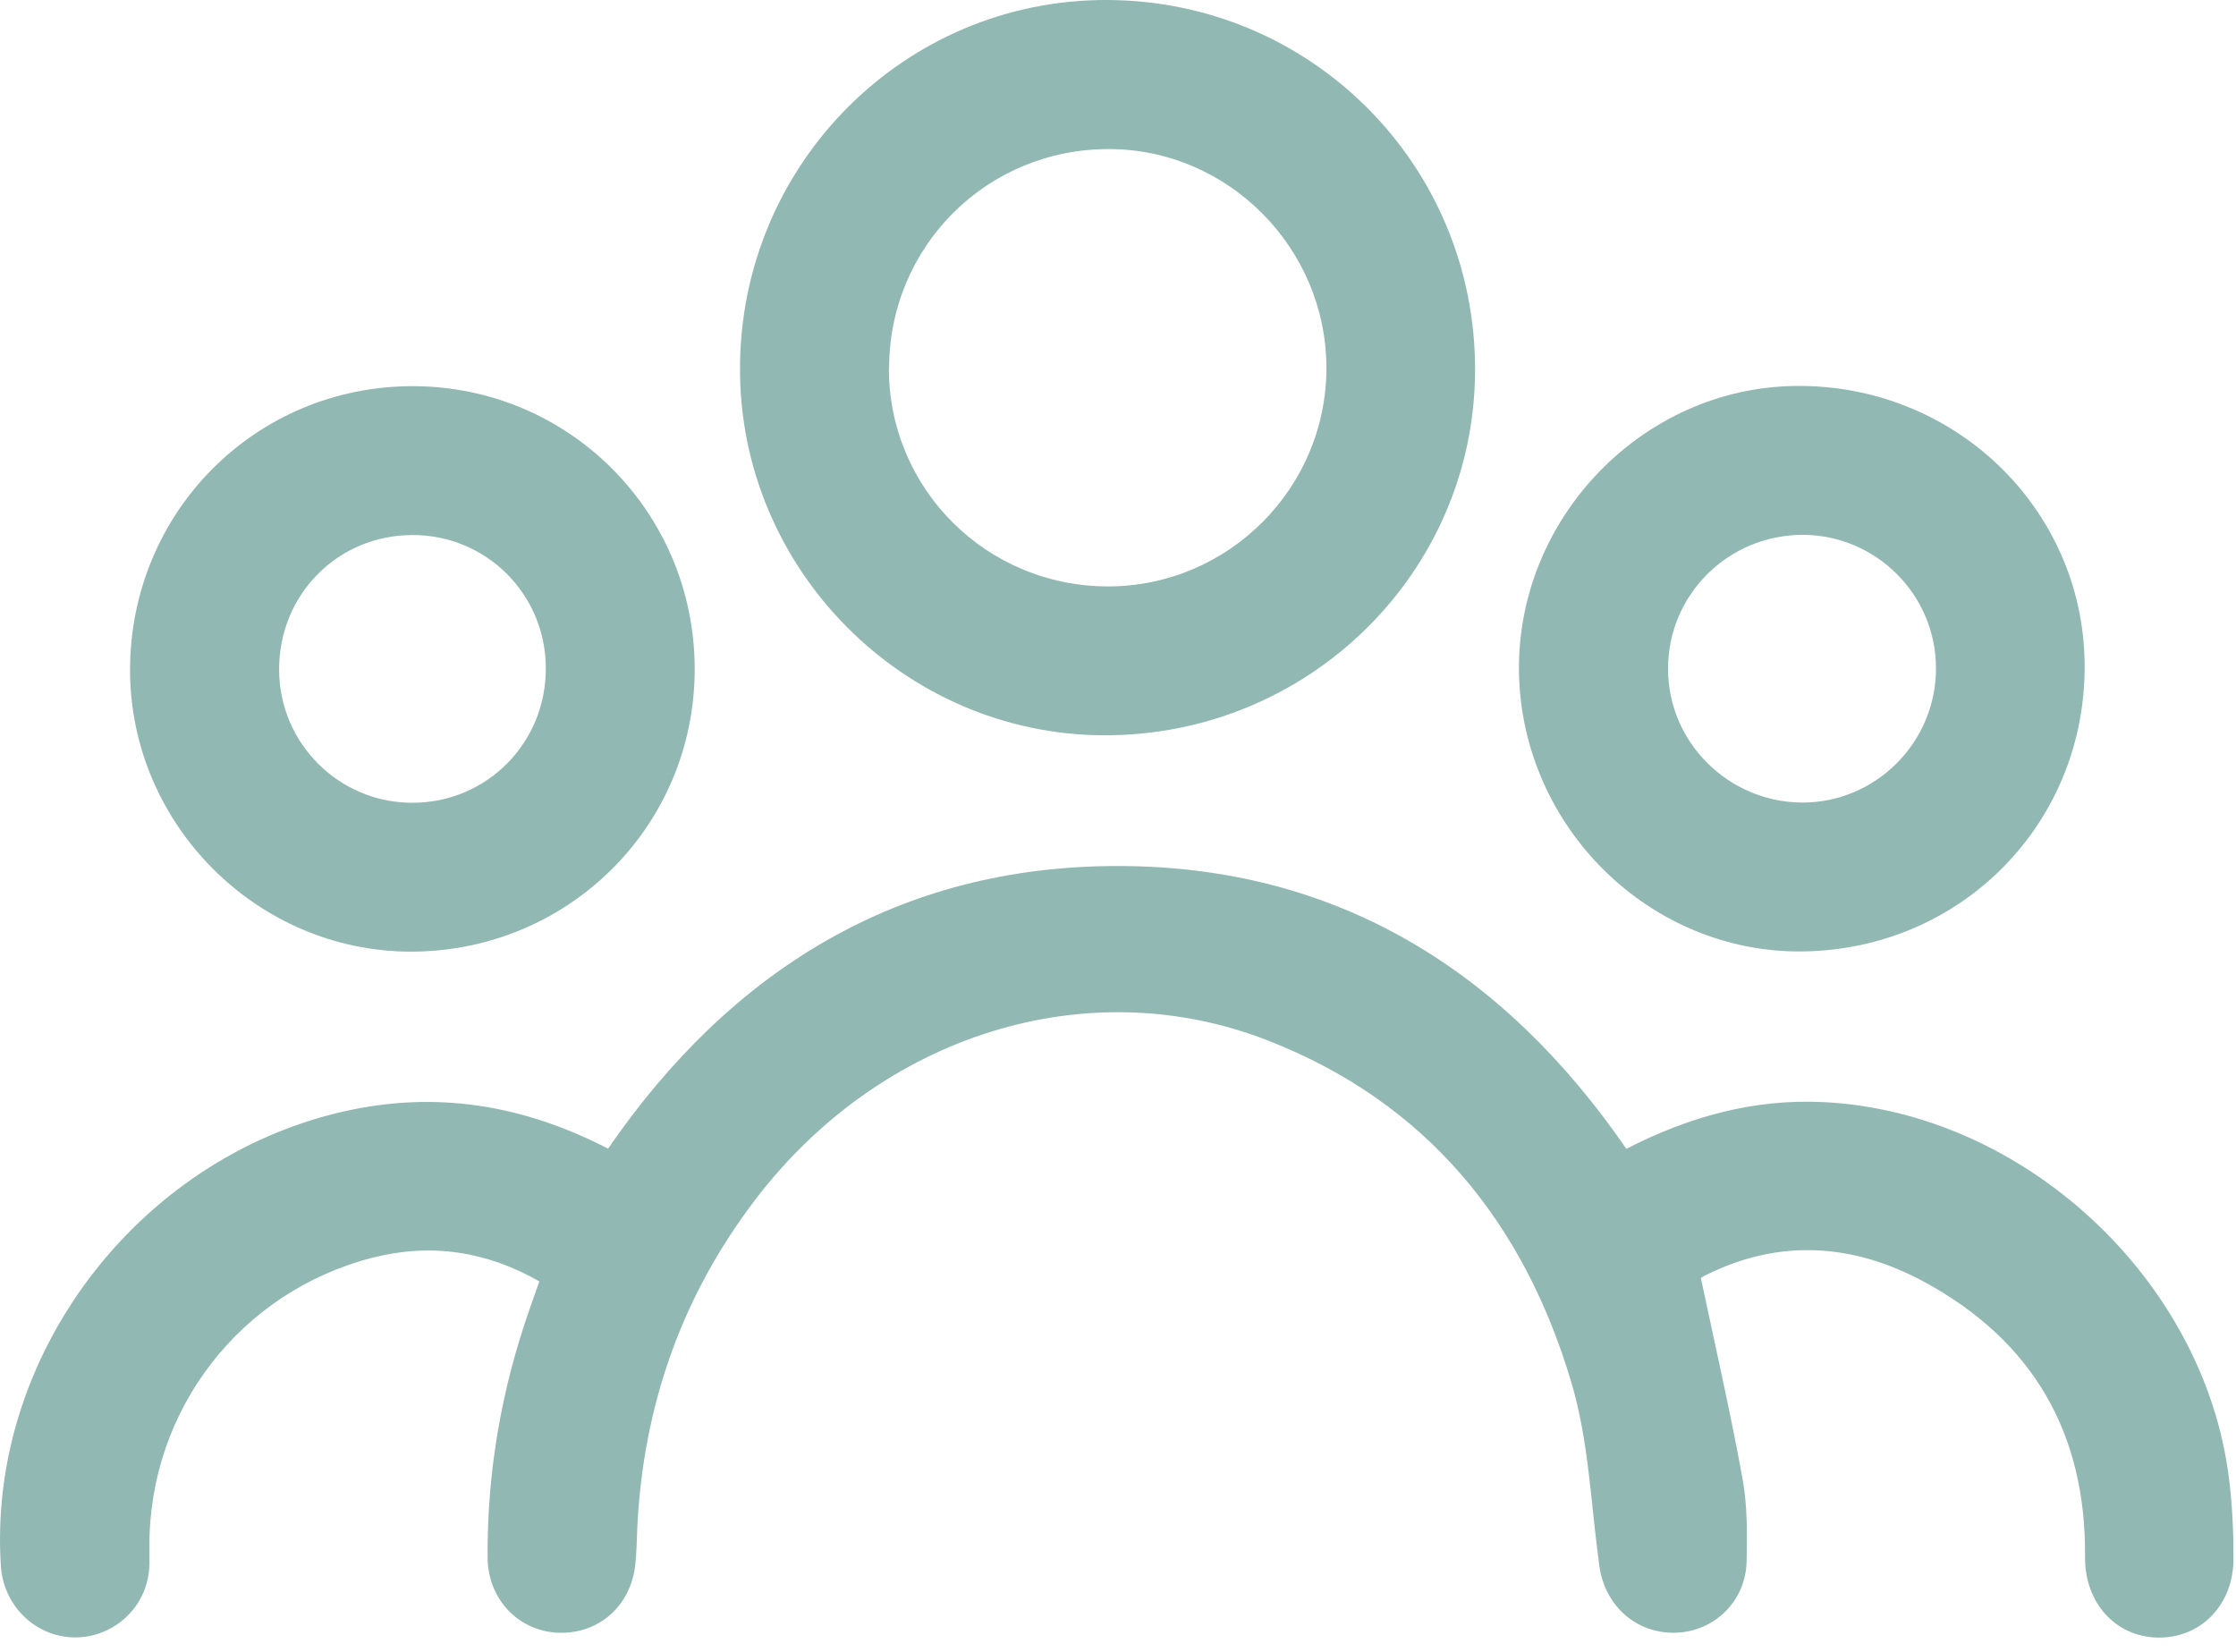
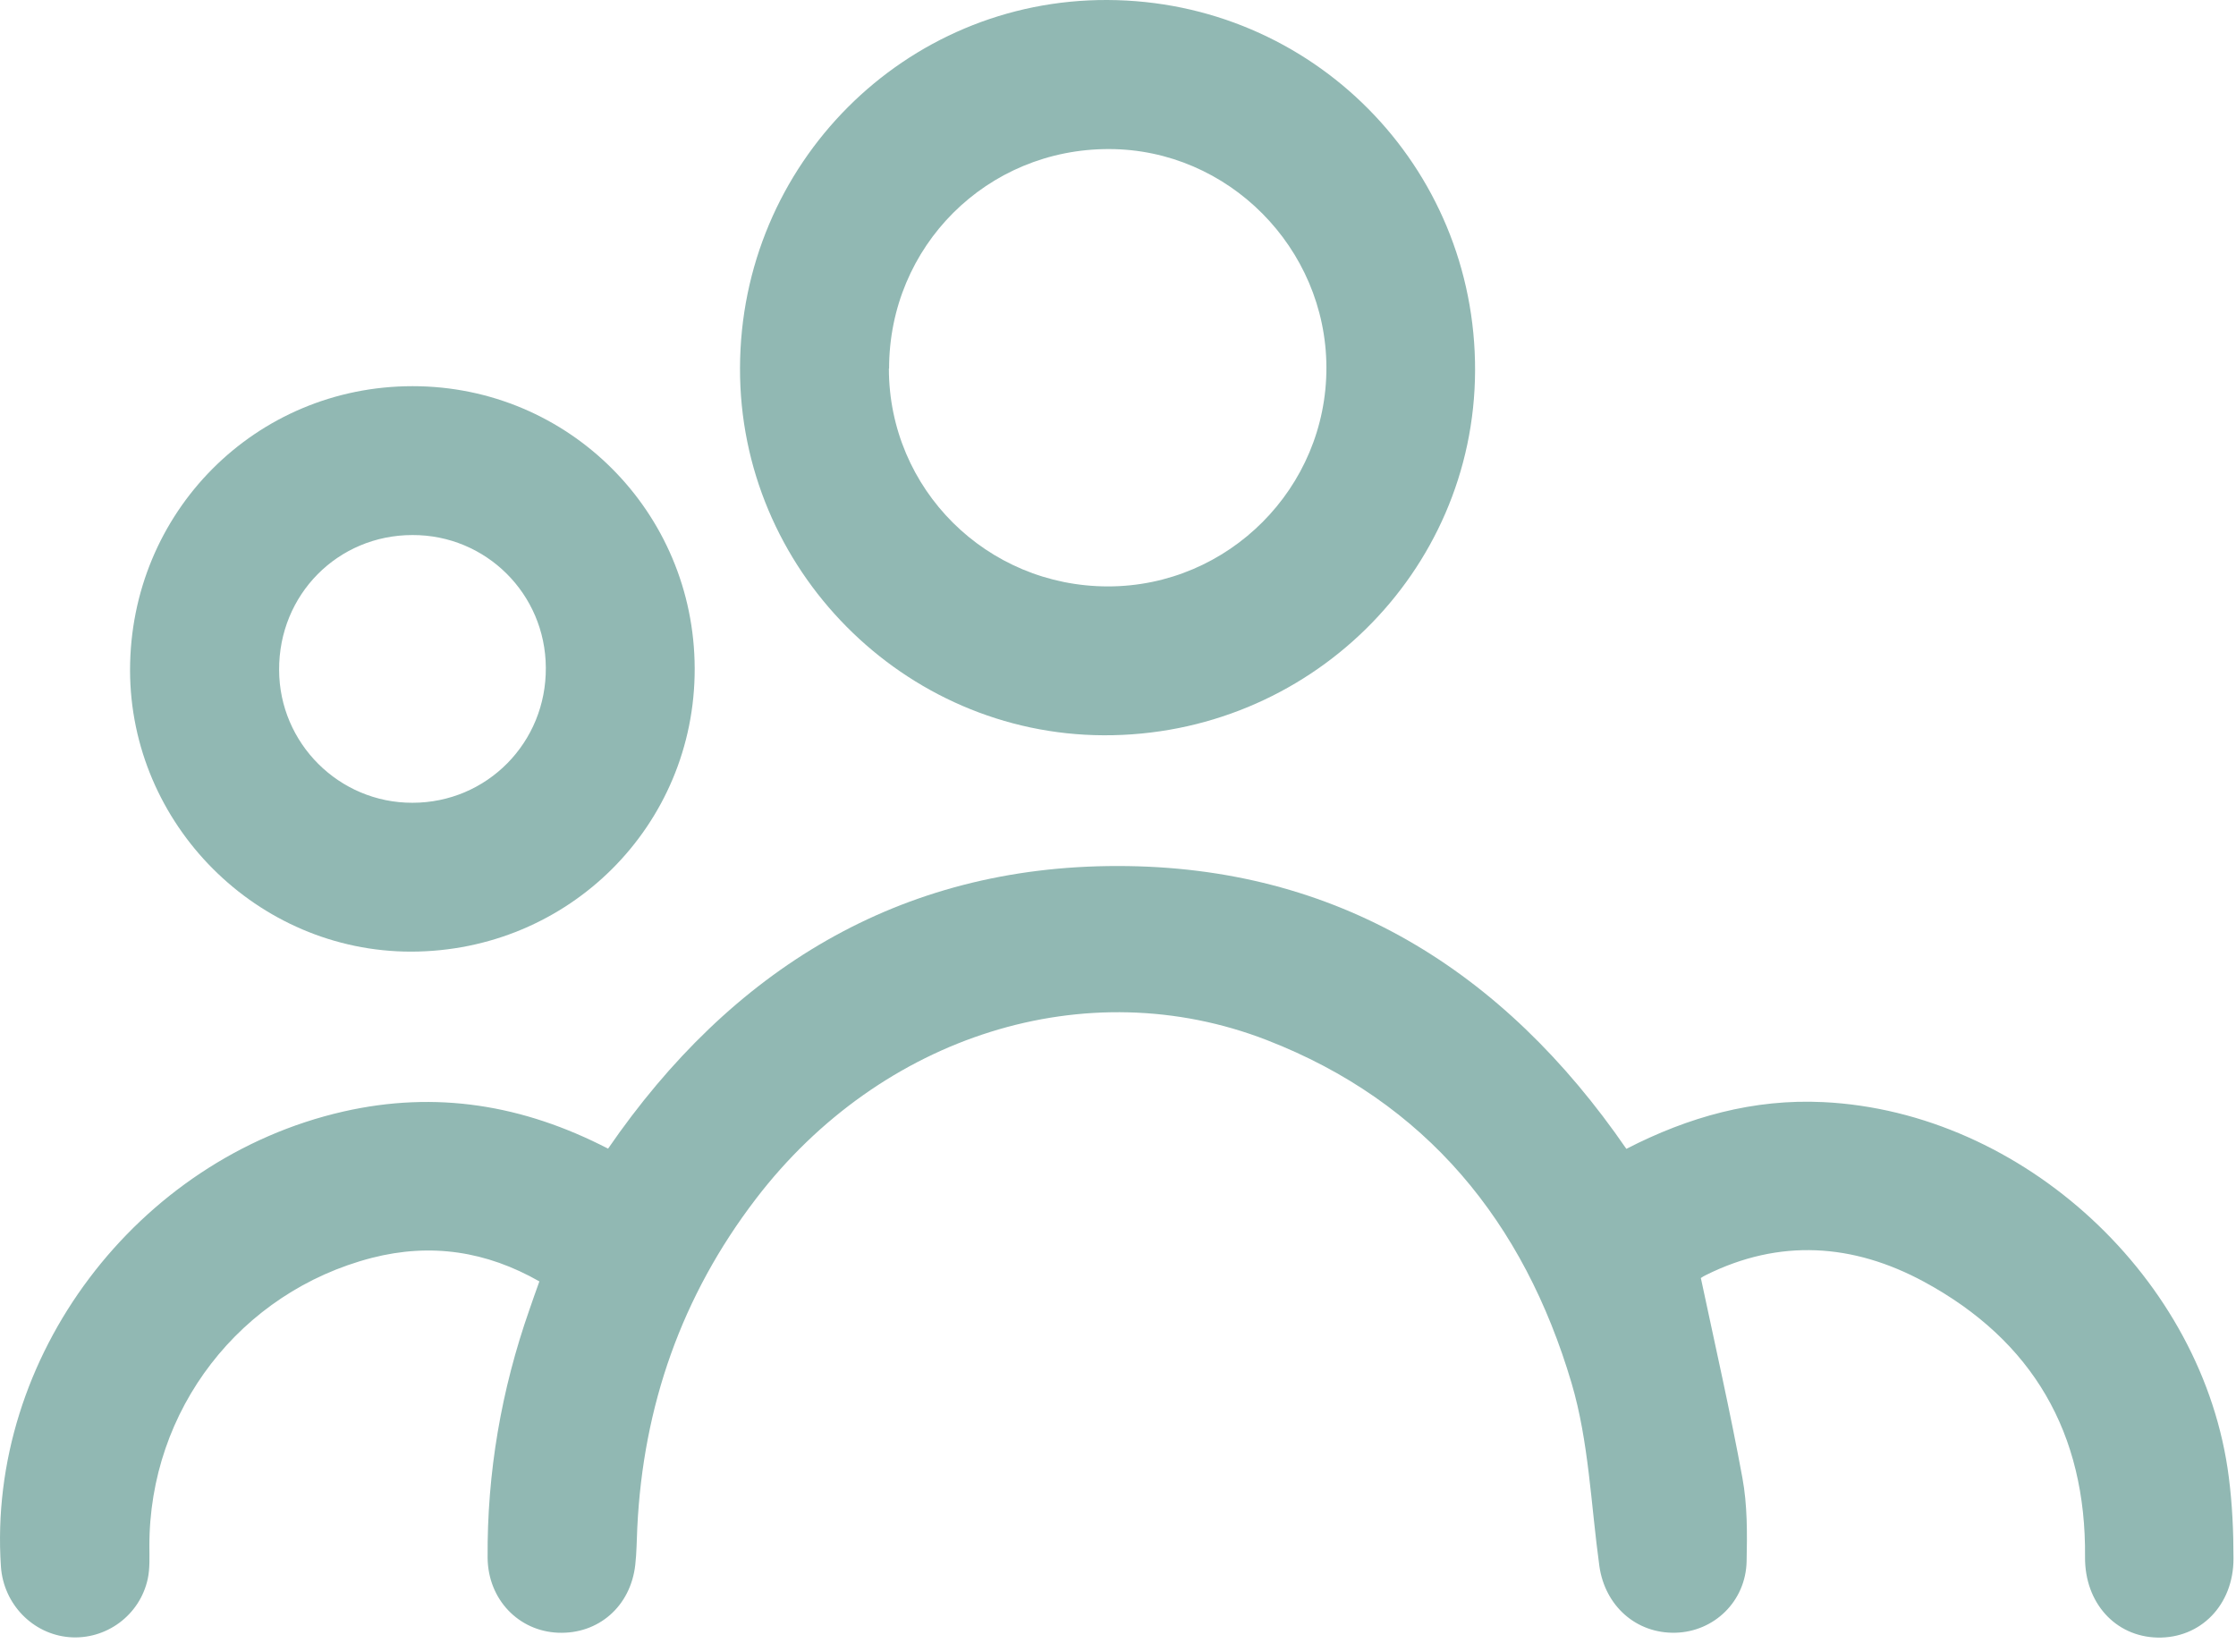
<svg xmlns="http://www.w3.org/2000/svg" width="111" height="82" viewBox="0 0 111 82" fill="none">
  <path d="M84.436 63.45C85.156 66.84 85.896 70.09 86.496 73.36C86.746 74.71 86.736 76.12 86.706 77.5C86.666 79.49 85.096 81 83.176 81.05C81.226 81.1 79.676 79.72 79.396 77.74C78.976 74.7 78.876 71.57 78.016 68.66C75.656 60.68 70.806 54.7 62.886 51.63C53.936 48.16 43.746 51.38 37.526 59.51C33.836 64.33 31.926 69.8 31.636 75.84C31.606 76.45 31.606 77.07 31.536 77.68C31.306 79.74 29.706 81.13 27.706 81.05C25.746 80.97 24.226 79.4 24.206 77.33C24.176 73.1 24.886 68.99 26.286 65C26.436 64.57 26.586 64.13 26.776 63.61C24.146 62.11 21.396 61.69 18.466 62.44C11.926 64.13 7.396 69.99 7.416 76.76C7.416 77.3 7.446 77.85 7.336 78.37C6.946 80.19 5.256 81.42 3.436 81.27C1.626 81.12 0.176 79.63 0.046 77.77C-0.654 67.36 6.786 57.52 17.036 55.18C21.646 54.13 25.966 54.84 30.186 57.02C36.286 48.15 44.626 42.98 55.496 42.99C66.336 42.99 74.636 48.16 80.736 57.03C83.826 55.44 87.046 54.54 90.516 54.71C100.436 55.19 109.406 63.49 110.646 73.35C110.816 74.68 110.876 76.03 110.876 77.37C110.876 79.68 109.236 81.34 107.096 81.29C105.006 81.24 103.486 79.56 103.506 77.29C103.566 71.14 100.906 66.55 95.516 63.63C92.006 61.73 88.346 61.47 84.676 63.3C84.506 63.38 84.356 63.5 84.436 63.45Z" fill="#91B8B3" />
  <path d="M36.736 18.27C36.756 8.14 44.916 -0.04 54.976 0C65.136 0.04 73.266 8.24 73.226 18.41C73.186 28.44 64.936 36.54 54.786 36.5C44.856 36.46 36.706 28.24 36.736 18.28V18.27ZM44.126 18.29C44.126 24.28 48.976 29.11 55.006 29.11C60.986 29.11 65.866 24.22 65.846 18.23C65.826 12.3 60.966 7.41 55.066 7.4C48.996 7.38 44.136 12.22 44.136 18.3L44.126 18.29Z" fill="#91B8B3" />
  <path d="M34.486 33.18C34.506 40.98 28.236 47.23 20.406 47.24C12.766 47.24 6.466 40.93 6.456 33.27C6.456 25.43 12.676 19.17 20.486 19.17C28.226 19.17 34.466 25.41 34.486 33.18ZM27.096 33.14C27.076 29.48 24.126 26.55 20.476 26.56C16.766 26.56 13.836 29.52 13.856 33.26C13.866 36.9 16.836 39.86 20.476 39.85C24.176 39.85 27.126 36.86 27.096 33.14Z" fill="#91B8B3" />
-   <path d="M89.516 47.23C81.926 47.34 75.546 41.08 75.406 33.39C75.276 25.75 81.516 19.26 89.106 19.16C96.976 19.05 103.396 25.2 103.486 32.93C103.576 40.81 97.416 47.12 89.506 47.23H89.516ZM96.106 33.17C96.106 29.53 93.136 26.56 89.496 26.55C85.796 26.55 82.796 29.52 82.806 33.21C82.806 36.83 85.776 39.8 89.426 39.84C93.096 39.87 96.116 36.86 96.106 33.17Z" fill="#91B8B3" />
</svg>